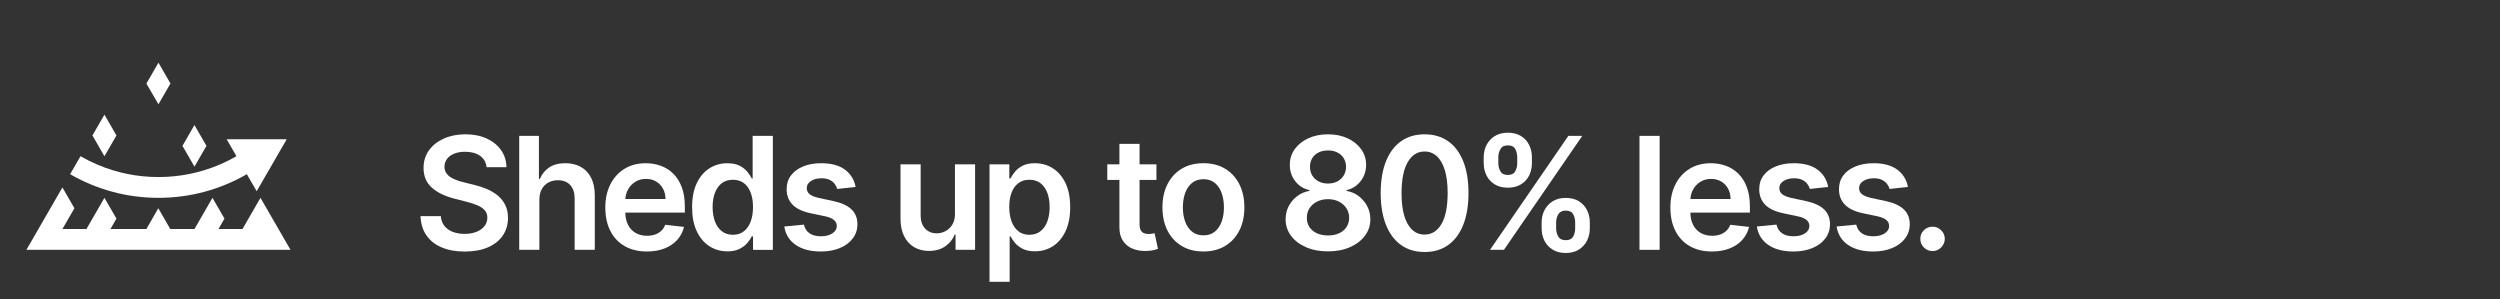
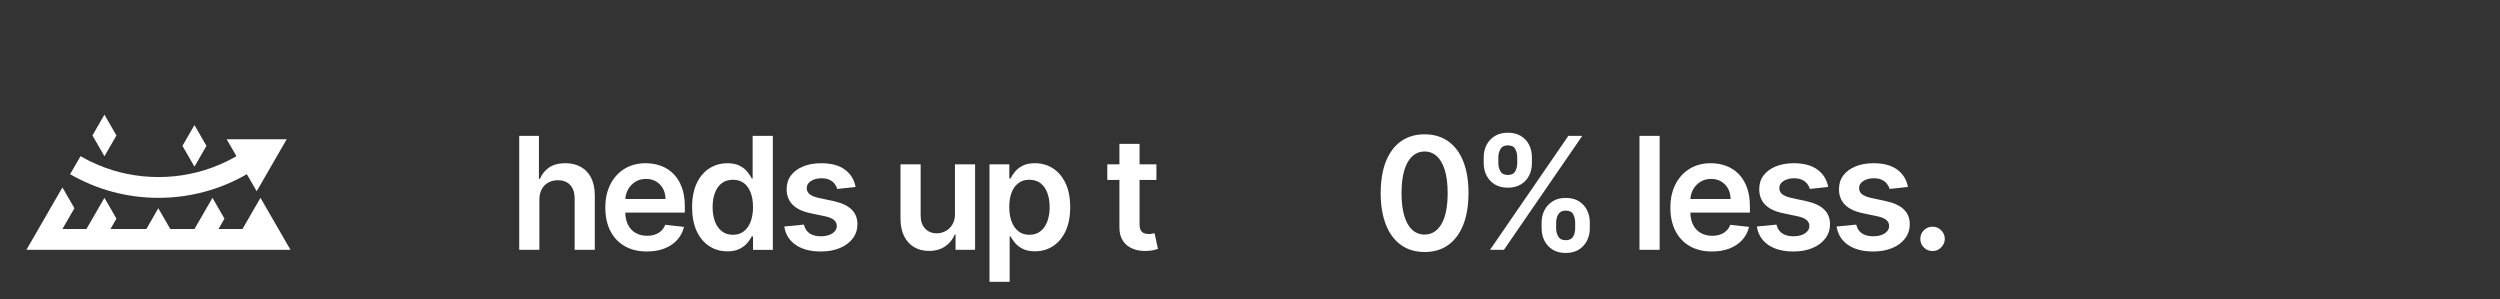
<svg xmlns="http://www.w3.org/2000/svg" width="1420" height="170" viewBox="0 0 1420 170">
  <rect x="0" y="0" width="1420" height="170" fill="#333333" stroke="none" />
  <defs>
    <style>
      .cls-1 {
        fill: #fff;
        stroke-width: 0px;
      }
    </style>
  </defs>
  <g id="Icon">
    <g>
      <path class="cls-1" d="M162.84,79.1h-34.09l5.55,9.61c-3.16,1.83-6.43,3.46-9.82,4.89-10.91,4.62-22.51,6.96-34.47,6.96s-23.56-2.34-34.47-6.96c-3.38-1.43-6.65-3.06-9.81-4.88l-5.9,10.22c14.76,8.54,31.9,13.43,50.18,13.43s35.43-4.89,50.2-13.44l5.59,9.69,17.05-29.52Z" />
      <polygon class="cls-1" points="147.95 112.37 137.73 130.09 124.09 130.09 127.5 124.18 120.68 112.37 110.45 130.09 96.73 130.09 89.91 118.28 83.14 130.09 62.73 130.09 66.14 124.18 59.32 112.37 49.09 130.09 35.45 130.09 42.27 118.28 35.45 106.47 15 141.9 165 141.9 165 141.9 147.95 112.37" />
      <polygon class="cls-1" points="52.5 76.94 59.32 65.13 66.14 76.94 59.32 88.75 52.5 76.94" />
      <polygon class="cls-1" points="103.64 82.85 110.45 71.04 117.27 82.85 110.45 94.66 103.64 82.85" />
-       <polygon class="cls-1" points="83.15 47.47 90 35.61 96.82 47.42 90 59.23 83.15 47.47" />
    </g>
  </g>
  <g id="Text_Outlines" data-name="Text Outlines">
    <g>
-       <path class="cls-1" d="M276.38,94.96c-.29-2.76-1.53-4.91-3.71-6.45-2.18-1.54-5.01-2.31-8.49-2.31-2.44,0-4.54.37-6.29,1.11-1.75.74-3.09,1.74-4.01,3s-1.4,2.71-1.42,4.33c0,1.35.31,2.52.93,3.51.62.99,1.47,1.83,2.54,2.51,1.07.69,2.26,1.26,3.57,1.72,1.31.46,2.62.85,3.95,1.17l6.07,1.52c2.44.57,4.8,1.34,7.06,2.31,2.26.97,4.3,2.19,6.1,3.67,1.8,1.47,3.23,3.25,4.28,5.34s1.58,4.53,1.58,7.33c0,3.79-.97,7.13-2.91,10-1.94,2.88-4.74,5.12-8.39,6.73s-8.08,2.42-13.26,2.42-9.4-.78-13.1-2.34-6.58-3.83-8.66-6.83c-2.08-2.99-3.2-6.64-3.37-10.94h11.54c.17,2.26.86,4.13,2.09,5.63,1.22,1.5,2.82,2.61,4.79,3.35,1.97.74,4.18,1.11,6.62,1.11s4.79-.38,6.72-1.15c1.93-.77,3.44-1.84,4.54-3.22,1.09-1.38,1.65-3,1.67-4.85-.02-1.69-.52-3.08-1.49-4.19-.97-1.11-2.32-2.03-4.06-2.78s-3.77-1.42-6.08-2.01l-7.36-1.9c-5.33-1.37-9.54-3.45-12.63-6.24-3.09-2.79-4.63-6.51-4.63-11.14,0-3.81,1.04-7.15,3.11-10.02s4.9-5.09,8.49-6.68,7.64-2.39,12.17-2.39,8.62.79,12.09,2.39c3.46,1.59,6.19,3.79,8.17,6.61s3,6.04,3.07,9.69h-11.28Z" />
      <path class="cls-1" d="M306.36,113.45v28.44h-11.44v-64.73h11.19v24.43h.57c1.14-2.74,2.9-4.9,5.29-6.5,2.39-1.59,5.44-2.39,9.15-2.39,3.37,0,6.31.71,8.82,2.12,2.51,1.41,4.45,3.48,5.83,6.19,1.38,2.72,2.07,6.04,2.07,9.96v30.91h-11.44v-29.14c0-3.27-.84-5.81-2.51-7.63-1.67-1.82-4.02-2.73-7.03-2.73-2.02,0-3.83.44-5.42,1.31s-2.83,2.13-3.73,3.78c-.9,1.64-1.34,3.63-1.34,5.97Z" />
      <path class="cls-1" d="M367.4,142.84c-4.87,0-9.07-1.02-12.6-3.05s-6.24-4.92-8.14-8.66c-1.9-3.74-2.84-8.15-2.84-13.23s.95-9.38,2.86-13.16,4.58-6.73,8.01-8.85c3.43-2.12,7.47-3.18,12.1-3.18,2.99,0,5.82.48,8.49,1.44,2.67.96,5.03,2.44,7.08,4.44,2.05,2,3.67,4.55,4.85,7.63,1.18,3.09,1.77,6.76,1.77,11.01v3.51h-39.79v-7.71h28.82c-.02-2.19-.5-4.14-1.42-5.86-.93-1.72-2.22-3.07-3.87-4.06s-3.58-1.49-5.77-1.49c-2.34,0-4.39.56-6.16,1.69-1.77,1.13-3.15,2.6-4.12,4.43-.98,1.82-1.48,3.82-1.5,5.99v6.73c0,2.82.52,5.24,1.55,7.25,1.03,2.01,2.48,3.55,4.33,4.61,1.85,1.06,4.02,1.6,6.51,1.6,1.67,0,3.17-.24,4.52-.71,1.35-.47,2.52-1.17,3.51-2.1.99-.93,1.74-2.07,2.24-3.44l10.68,1.2c-.67,2.82-1.95,5.28-3.84,7.38-1.89,2.1-4.29,3.72-7.22,4.87s-6.28,1.72-10.05,1.72Z" />
      <path class="cls-1" d="M413.11,142.75c-3.81,0-7.23-.98-10.24-2.94-3.01-1.96-5.39-4.8-7.14-8.53-1.75-3.73-2.62-8.26-2.62-13.59s.89-9.95,2.67-13.67c1.78-3.72,4.19-6.53,7.22-8.44,3.04-1.91,6.42-2.86,10.15-2.86,2.84,0,5.18.48,7.02,1.44,1.83.96,3.29,2.11,4.36,3.45,1.07,1.34,1.91,2.6,2.5,3.78h.47v-24.21h11.47v64.73h-11.25v-7.65h-.7c-.59,1.18-1.44,2.43-2.56,3.75-1.12,1.32-2.59,2.44-4.43,3.37-1.83.93-4.14,1.39-6.92,1.39ZM416.3,133.36c2.42,0,4.49-.66,6.19-1.97s3-3.16,3.89-5.52c.88-2.36,1.33-5.11,1.33-8.25s-.44-5.87-1.31-8.19c-.88-2.32-2.16-4.12-3.86-5.4-1.7-1.29-3.78-1.93-6.24-1.93s-4.68.66-6.38,1.99c-1.71,1.33-2.99,3.16-3.86,5.5-.86,2.34-1.3,5.01-1.3,8.03s.44,5.74,1.31,8.11c.87,2.37,2.17,4.24,3.89,5.59,1.72,1.36,3.83,2.04,6.34,2.04Z" />
      <path class="cls-1" d="M486,106.18l-10.43,1.14c-.3-1.05-.81-2.04-1.53-2.97-.73-.93-1.7-1.67-2.92-2.24-1.22-.57-2.72-.85-4.49-.85-2.38,0-4.38.52-5.99,1.55-1.61,1.03-2.41,2.37-2.39,4.01-.02,1.41.5,2.56,1.56,3.44,1.06.88,2.83,1.61,5.29,2.18l8.28,1.77c4.59.99,8.01,2.56,10.26,4.71,2.24,2.15,3.38,4.96,3.4,8.44-.02,3.06-.91,5.75-2.67,8.08s-4.2,4.15-7.32,5.45-6.7,1.96-10.75,1.96c-5.94,0-10.72-1.25-14.35-3.75-3.62-2.5-5.78-5.98-6.48-10.45l11.16-1.07c.5,2.19,1.58,3.85,3.22,4.96,1.64,1.12,3.78,1.67,6.42,1.67s4.9-.56,6.56-1.67c1.65-1.12,2.48-2.5,2.48-4.14,0-1.39-.53-2.54-1.6-3.44-1.06-.91-2.71-1.6-4.95-2.09l-8.28-1.74c-4.66-.97-8.1-2.61-10.34-4.92-2.23-2.31-3.34-5.23-3.32-8.77-.02-2.99.79-5.59,2.45-7.79,1.65-2.2,3.96-3.91,6.92-5.12,2.96-1.21,6.38-1.82,10.26-1.82,5.69,0,10.17,1.21,13.45,3.63,3.28,2.42,5.3,5.7,6.08,9.83Z" />
      <path class="cls-1" d="M542.41,121.48v-28.13h11.44v48.54h-11.09v-8.63h-.5c-1.1,2.72-2.89,4.94-5.39,6.67-2.5,1.73-5.57,2.59-9.21,2.59-3.18,0-5.99-.71-8.42-2.13-2.43-1.42-4.33-3.5-5.7-6.23-1.37-2.73-2.05-6.03-2.05-9.91v-30.91h11.44v29.14c0,3.08.84,5.52,2.53,7.33s3.9,2.72,6.64,2.72c1.69,0,3.32-.41,4.9-1.23,1.58-.82,2.88-2.05,3.9-3.68,1.02-1.63,1.53-3.68,1.53-6.15Z" />
      <path class="cls-1" d="M562.04,160.1v-66.75h11.25v8.03h.66c.59-1.18,1.42-2.44,2.5-3.78,1.08-1.34,2.53-2.49,4.36-3.45,1.83-.96,4.17-1.44,7.02-1.44,3.75,0,7.14.95,10.16,2.86,3.02,1.91,5.43,4.72,7.21,8.44,1.78,3.72,2.67,8.28,2.67,13.67s-.88,9.86-2.62,13.59c-1.75,3.73-4.13,6.57-7.14,8.53-3.01,1.96-6.43,2.94-10.24,2.94-2.78,0-5.09-.46-6.92-1.39-1.83-.93-3.3-2.05-4.41-3.37-1.11-1.32-1.96-2.57-2.58-3.75h-.47v25.85h-11.44ZM573.26,117.62c0,3.14.45,5.89,1.34,8.25.9,2.36,2.19,4.2,3.89,5.52,1.7,1.32,3.76,1.97,6.18,1.97s4.65-.68,6.35-2.04c1.71-1.36,3-3.22,3.87-5.59.88-2.37,1.31-5.07,1.31-8.11s-.43-5.69-1.3-8.03-2.15-4.17-3.86-5.5c-1.71-1.33-3.83-1.99-6.38-1.99s-4.52.64-6.23,1.93c-1.71,1.29-3,3.09-3.87,5.4s-1.31,5.05-1.31,8.19Z" />
      <path class="cls-1" d="M656.85,93.35v8.85h-27.91v-8.85h27.91ZM635.83,81.72h11.44v45.57c0,1.54.24,2.71.71,3.52.47.81,1.1,1.36,1.88,1.66s1.64.44,2.59.44c.72,0,1.38-.05,1.97-.16.6-.11,1.06-.2,1.38-.29l1.93,8.94c-.61.21-1.48.44-2.61.7s-2.5.4-4.12.44c-2.87.08-5.45-.35-7.74-1.31s-4.11-2.45-5.45-4.47c-1.34-2.02-2-4.55-1.98-7.59v-47.47Z" />
-       <path class="cls-1" d="M683.53,142.84c-4.74,0-8.85-1.04-12.33-3.13s-6.17-5-8.07-8.76c-1.91-3.75-2.86-8.13-2.86-13.15s.95-9.41,2.86-13.18c1.91-3.77,4.6-6.7,8.07-8.79s7.59-3.13,12.33-3.13,8.85,1.04,12.33,3.13,6.17,5.02,8.08,8.79,2.86,8.16,2.86,13.18-.95,9.4-2.86,13.15c-1.91,3.75-4.6,6.67-8.08,8.76s-7.58,3.13-12.33,3.13ZM683.6,133.68c2.57,0,4.72-.71,6.45-2.13,1.73-1.42,3.02-3.33,3.87-5.74.85-2.4,1.28-5.08,1.28-8.03s-.43-5.66-1.28-8.08c-.85-2.41-2.14-4.33-3.87-5.77-1.73-1.43-3.88-2.15-6.45-2.15s-4.82.72-6.56,2.15c-1.74,1.43-3.04,3.36-3.89,5.77-.85,2.41-1.28,5.1-1.28,8.08s.43,5.63,1.28,8.03c.85,2.4,2.15,4.31,3.89,5.74,1.74,1.42,3.92,2.13,6.56,2.13Z" />
-       <path class="cls-1" d="M754.32,142.78c-4.7,0-8.87-.79-12.5-2.37-3.63-1.58-6.48-3.75-8.53-6.5-2.05-2.75-3.07-5.87-3.05-9.37-.02-2.72.57-5.21,1.77-7.49,1.2-2.28,2.83-4.18,4.88-5.7,2.05-1.53,4.35-2.5,6.87-2.92v-.44c-3.33-.74-6.02-2.44-8.08-5.1s-3.07-5.75-3.05-9.25c-.02-3.33.91-6.3,2.78-8.91,1.88-2.61,4.45-4.67,7.71-6.18,3.27-1.51,7-2.26,11.19-2.26s7.85.75,11.11,2.26,5.83,3.57,7.71,6.18c1.88,2.61,2.83,5.58,2.83,8.91,0,3.5-1.04,6.58-3.11,9.25-2.07,2.67-4.75,4.37-8.01,5.1v.44c2.53.42,4.81,1.4,6.84,2.92,2.03,1.53,3.66,3.43,4.87,5.7,1.21,2.28,1.82,4.77,1.82,7.49,0,3.5-1.03,6.62-3.1,9.37-2.06,2.75-4.9,4.92-8.52,6.5-3.61,1.58-7.76,2.37-12.44,2.37ZM754.32,133.74c2.42,0,4.53-.42,6.32-1.25,1.79-.83,3.18-2.01,4.17-3.52.99-1.52,1.5-3.27,1.52-5.25-.02-2.07-.55-3.89-1.6-5.48-1.04-1.59-2.46-2.84-4.27-3.75-1.8-.91-3.85-1.36-6.15-1.36s-4.38.45-6.2,1.36c-1.81.91-3.24,2.16-4.28,3.75-1.04,1.59-1.55,3.42-1.53,5.48-.02,1.98.46,3.72,1.45,5.23s2.39,2.68,4.19,3.52c1.8.84,3.92,1.26,6.37,1.26ZM754.32,104.25c1.98,0,3.73-.4,5.26-1.2s2.73-1.92,3.62-3.35,1.34-3.09,1.36-4.96c-.02-1.85-.46-3.48-1.33-4.88-.86-1.4-2.07-2.49-3.6-3.26-1.54-.77-3.31-1.15-5.31-1.15s-3.84.38-5.39,1.15c-1.55.77-2.75,1.85-3.6,3.26s-1.27,3.03-1.25,4.88c-.02,1.88.41,3.52,1.28,4.95.88,1.42,2.09,2.54,3.63,3.35,1.55.81,3.32,1.22,5.33,1.22Z" />
      <path class="cls-1" d="M809.16,143.13c-5.21,0-9.67-1.32-13.38-3.97-3.72-2.64-6.57-6.47-8.56-11.47-1.99-5-2.99-11.04-2.99-18.09.02-7.06,1.03-13.07,3.02-18.03,1.99-4.96,4.85-8.75,8.56-11.36,3.72-2.61,8.17-3.92,13.35-3.92s9.64,1.31,13.37,3.92c3.73,2.61,6.59,6.41,8.58,11.38,1.99,4.97,2.99,10.98,2.99,18.01s-1,13.12-2.99,18.13c-1.99,5-4.85,8.82-8.56,11.46s-8.18,3.95-13.38,3.95ZM809.16,133.24c4.04,0,7.24-2,9.59-5.99,2.35-3.99,3.52-9.88,3.52-17.65,0-5.14-.54-9.46-1.61-12.96s-2.59-6.14-4.55-7.92c-1.96-1.78-4.28-2.67-6.95-2.67-4.03,0-7.21,2-9.54,5.99s-3.52,9.84-3.54,17.56c-.02,5.16.5,9.5,1.56,13.02,1.06,3.52,2.58,6.17,4.54,7.95,1.96,1.78,4.29,2.67,6.98,2.67Z" />
      <path class="cls-1" d="M842.74,92.72v-3.41c0-2.53.54-4.85,1.61-6.95,1.07-2.11,2.63-3.8,4.68-5.07,2.04-1.27,4.52-1.91,7.43-1.91s5.47.64,7.51,1.91,3.57,2.97,4.6,5.07c1.03,2.11,1.55,4.42,1.55,6.95v3.41c0,2.53-.52,4.84-1.56,6.94-1.04,2.1-2.59,3.78-4.63,5.04-2.04,1.26-4.53,1.9-7.46,1.9s-5.47-.63-7.51-1.9c-2.03-1.26-3.58-2.95-4.63-5.06-1.05-2.11-1.58-4.41-1.58-6.92ZM846.34,141.89l44.5-64.73h7.9l-44.5,64.73h-7.9ZM851.05,89.3v3.41c0,1.69.39,3.22,1.18,4.6.79,1.38,2.2,2.07,4.22,2.07s3.42-.69,4.19-2.07c.77-1.38,1.15-2.91,1.15-4.6v-3.41c0-1.69-.37-3.23-1.11-4.63-.74-1.4-2.15-2.1-4.23-2.1s-3.4.71-4.2,2.12c-.8,1.41-1.2,2.95-1.2,4.62ZM875.64,129.76v-3.41c0-2.51.53-4.81,1.6-6.92,1.06-2.11,2.62-3.8,4.66-5.09s4.52-1.93,7.43-1.93,5.5.64,7.52,1.91c2.02,1.28,3.56,2.97,4.6,5.07s1.56,4.42,1.56,6.95v3.41c0,2.51-.53,4.82-1.58,6.92-1.05,2.11-2.6,3.8-4.63,5.09-2.03,1.29-4.53,1.93-7.47,1.93s-5.45-.64-7.49-1.93c-2.04-1.28-3.59-2.98-4.63-5.09-1.04-2.11-1.56-4.41-1.56-6.92ZM883.89,126.35v3.41c0,1.67.4,3.19,1.2,4.58s2.21,2.09,4.24,2.09,3.45-.69,4.22-2.07c.77-1.38,1.15-2.91,1.15-4.6v-3.41c0-1.69-.37-3.23-1.11-4.63-.74-1.4-2.16-2.1-4.27-2.1-1.98,0-3.38.7-4.2,2.1-.82,1.4-1.23,2.95-1.23,4.63Z" />
      <path class="cls-1" d="M942.67,77.17v64.73h-11.44v-64.73h11.44Z" />
      <path class="cls-1" d="M972.35,142.84c-4.87,0-9.07-1.02-12.59-3.05s-6.24-4.92-8.14-8.66c-1.9-3.74-2.84-8.15-2.84-13.23s.95-9.38,2.86-13.16c1.91-3.78,4.58-6.73,8.01-8.85,3.43-2.12,7.47-3.18,12.1-3.18,2.99,0,5.82.48,8.49,1.44,2.67.96,5.02,2.44,7.08,4.44,2.05,2,3.67,4.55,4.85,7.63,1.18,3.09,1.77,6.76,1.77,11.01v3.51h-39.79v-7.71h28.82c-.02-2.19-.5-4.14-1.42-5.86-.93-1.72-2.22-3.07-3.87-4.06s-3.58-1.49-5.77-1.49c-2.34,0-4.39.56-6.16,1.69-1.77,1.13-3.14,2.6-4.12,4.43-.98,1.82-1.48,3.82-1.5,5.99v6.73c0,2.82.52,5.24,1.55,7.25s2.48,3.55,4.33,4.61c1.85,1.06,4.02,1.6,6.51,1.6,1.66,0,3.17-.24,4.52-.71,1.35-.47,2.52-1.17,3.51-2.1.99-.93,1.74-2.07,2.24-3.44l10.68,1.2c-.67,2.82-1.96,5.28-3.84,7.38-1.89,2.1-4.29,3.72-7.22,4.87-2.93,1.15-6.28,1.72-10.05,1.72Z" />
      <path class="cls-1" d="M1038.42,106.18l-10.43,1.14c-.29-1.05-.81-2.04-1.53-2.97-.73-.93-1.7-1.67-2.92-2.24-1.22-.57-2.72-.85-4.49-.85-2.38,0-4.38.52-5.99,1.55-1.61,1.03-2.41,2.37-2.39,4.01-.02,1.41.5,2.56,1.56,3.44,1.06.88,2.83,1.61,5.29,2.18l8.28,1.77c4.59.99,8.01,2.56,10.26,4.71,2.24,2.15,3.38,4.96,3.4,8.44-.02,3.06-.91,5.75-2.67,8.08-1.76,2.33-4.2,4.15-7.32,5.45s-6.7,1.96-10.75,1.96c-5.94,0-10.73-1.25-14.35-3.75-3.62-2.5-5.78-5.98-6.48-10.45l11.16-1.07c.51,2.19,1.58,3.85,3.22,4.96s3.78,1.67,6.42,1.67,4.9-.56,6.56-1.67c1.65-1.12,2.48-2.5,2.48-4.14,0-1.39-.53-2.54-1.6-3.44-1.06-.91-2.71-1.6-4.95-2.09l-8.28-1.74c-4.66-.97-8.1-2.61-10.33-4.92-2.23-2.31-3.34-5.23-3.32-8.77-.02-2.99.79-5.59,2.45-7.79,1.65-2.2,3.96-3.91,6.92-5.12,2.96-1.21,6.38-1.82,10.26-1.82,5.69,0,10.17,1.21,13.45,3.63,3.28,2.42,5.3,5.7,6.08,9.83Z" />
      <path class="cls-1" d="M1083.72,106.18l-10.43,1.14c-.29-1.05-.81-2.04-1.53-2.97-.73-.93-1.7-1.67-2.92-2.24-1.22-.57-2.72-.85-4.49-.85-2.38,0-4.38.52-5.99,1.55-1.61,1.03-2.41,2.37-2.39,4.01-.02,1.41.5,2.56,1.56,3.44,1.06.88,2.83,1.61,5.29,2.18l8.28,1.77c4.59.99,8.01,2.56,10.26,4.71,2.24,2.15,3.38,4.96,3.4,8.44-.02,3.06-.91,5.75-2.67,8.08-1.76,2.33-4.2,4.15-7.32,5.45s-6.7,1.96-10.75,1.96c-5.94,0-10.73-1.25-14.35-3.75-3.62-2.5-5.78-5.98-6.48-10.45l11.16-1.07c.51,2.19,1.58,3.85,3.22,4.96s3.78,1.67,6.42,1.67,4.9-.56,6.56-1.67c1.65-1.12,2.48-2.5,2.48-4.14,0-1.39-.53-2.54-1.6-3.44-1.06-.91-2.71-1.6-4.95-2.09l-8.28-1.74c-4.66-.97-8.1-2.61-10.33-4.92-2.23-2.31-3.34-5.23-3.32-8.77-.02-2.99.79-5.59,2.45-7.79,1.65-2.2,3.96-3.91,6.92-5.12,2.96-1.21,6.38-1.82,10.26-1.82,5.69,0,10.17,1.21,13.45,3.63,3.28,2.42,5.3,5.7,6.08,9.83Z" />
-       <path class="cls-1" d="M1097.7,142.59c-1.92,0-3.56-.67-4.93-2.02-1.37-1.35-2.04-2.99-2.02-4.93-.02-1.9.65-3.52,2.02-4.87,1.37-1.35,3.01-2.02,4.93-2.02s3.47.67,4.85,2.02c1.38,1.35,2.08,2.97,2.1,4.87-.02,1.29-.35,2.46-1,3.51s-1.49,1.89-2.53,2.51-2.19.93-3.43.93Z" />
+       <path class="cls-1" d="M1097.7,142.59c-1.92,0-3.56-.67-4.93-2.02-1.37-1.35-2.04-2.99-2.02-4.93-.02-1.9.65-3.52,2.02-4.87,1.37-1.35,3.01-2.02,4.93-2.02s3.47.67,4.85,2.02c1.38,1.35,2.08,2.97,2.1,4.87-.02,1.29-.35,2.46-1,3.51s-1.49,1.89-2.53,2.51-2.19.93-3.43.93" />
    </g>
  </g>
</svg>